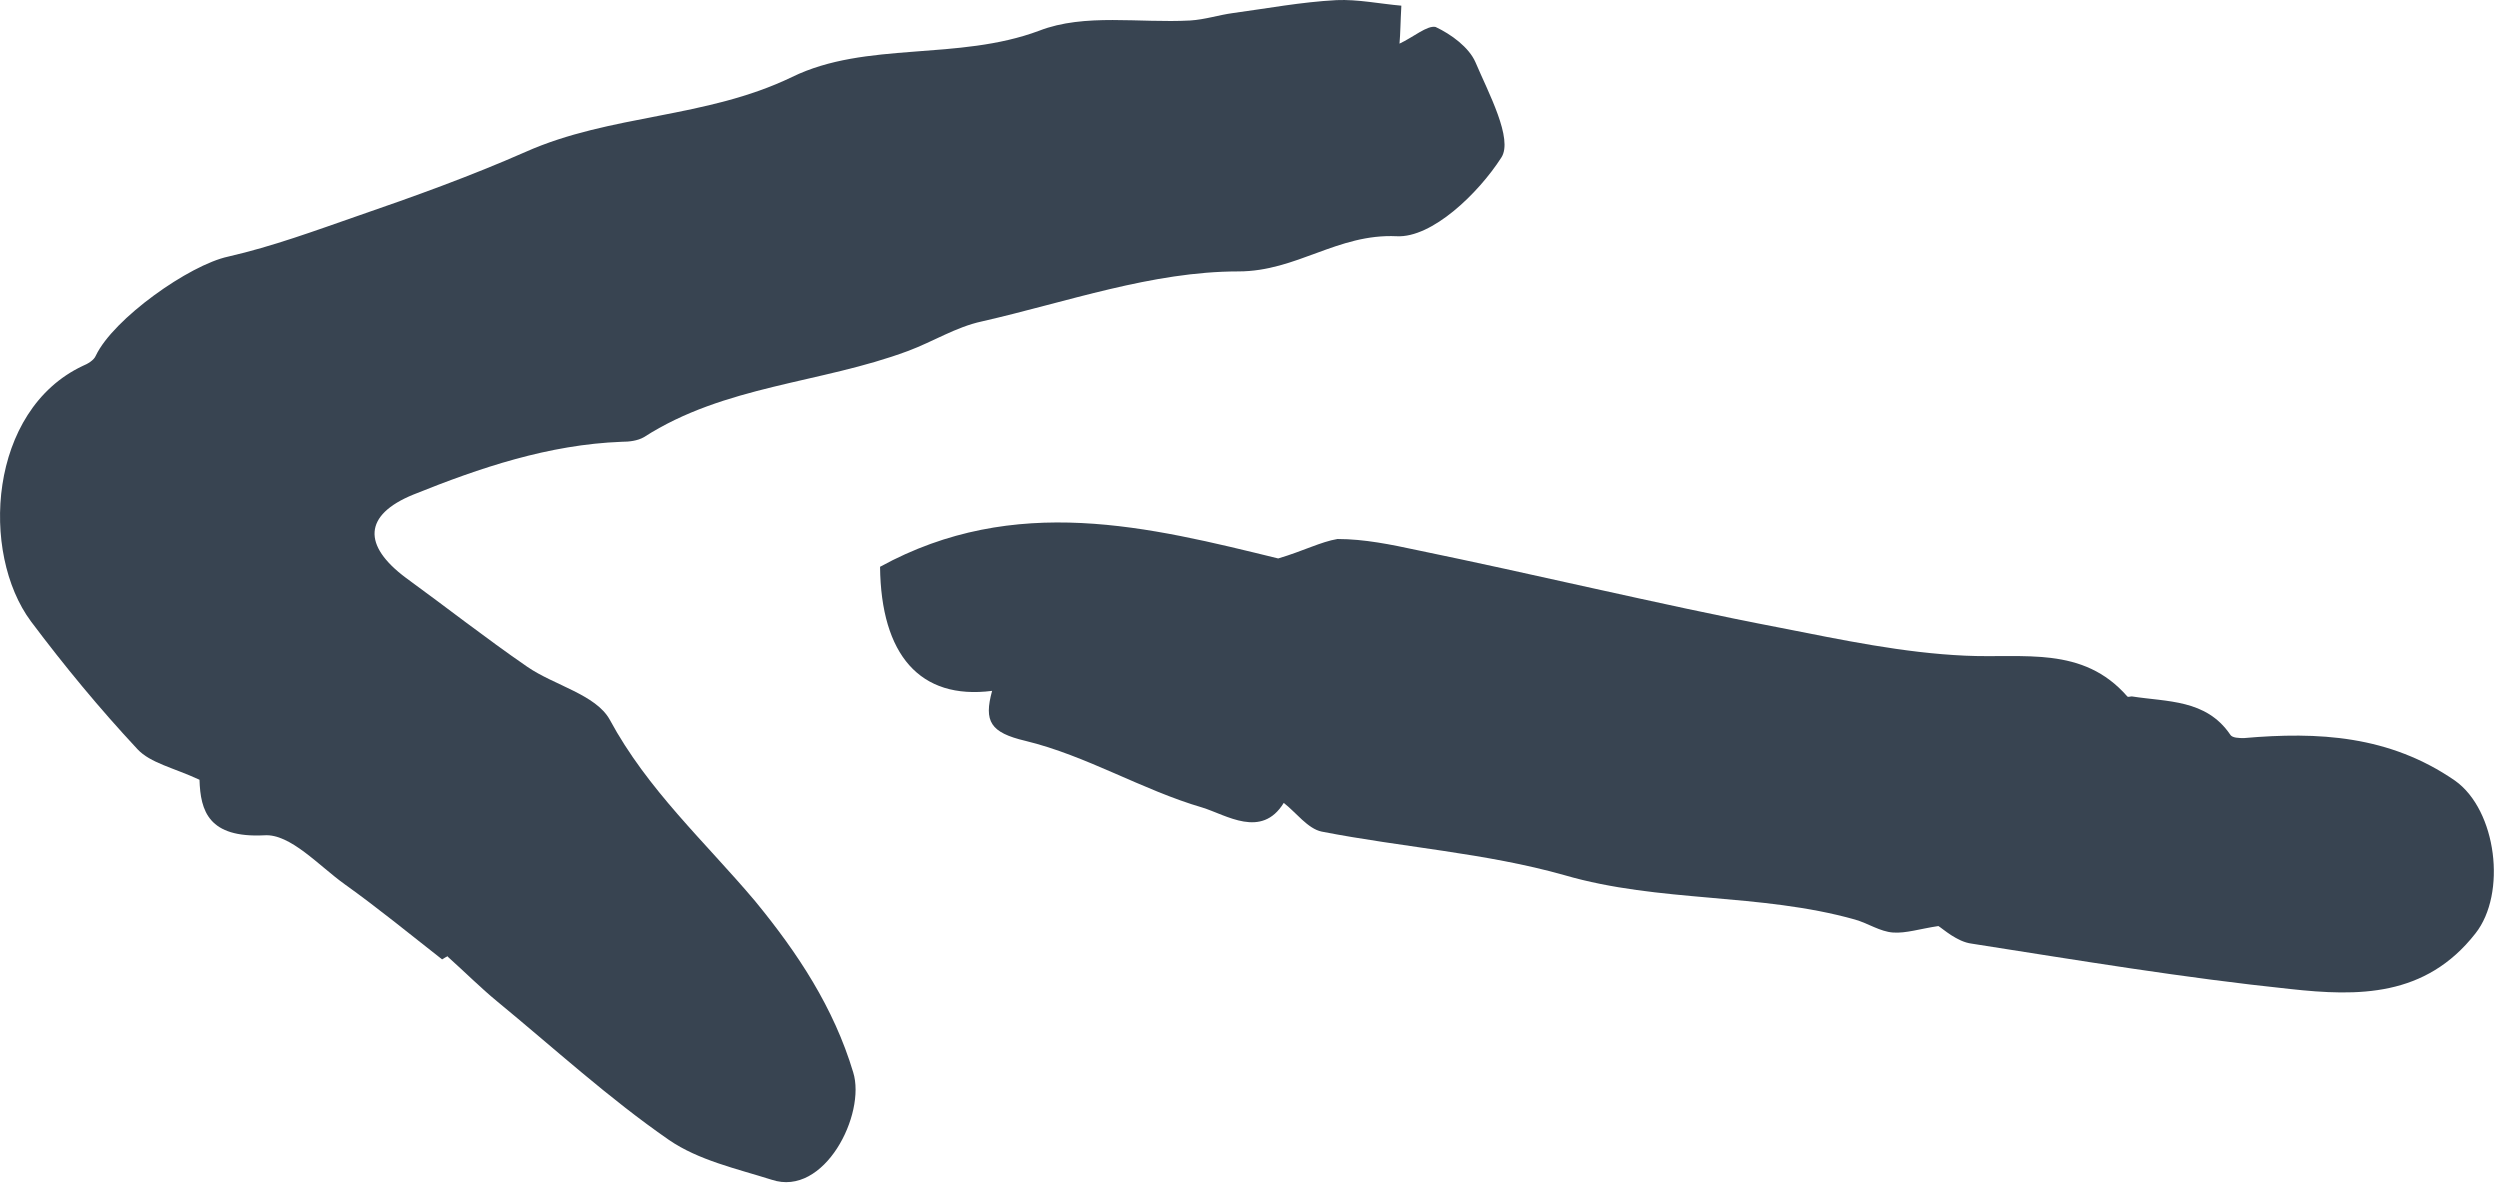
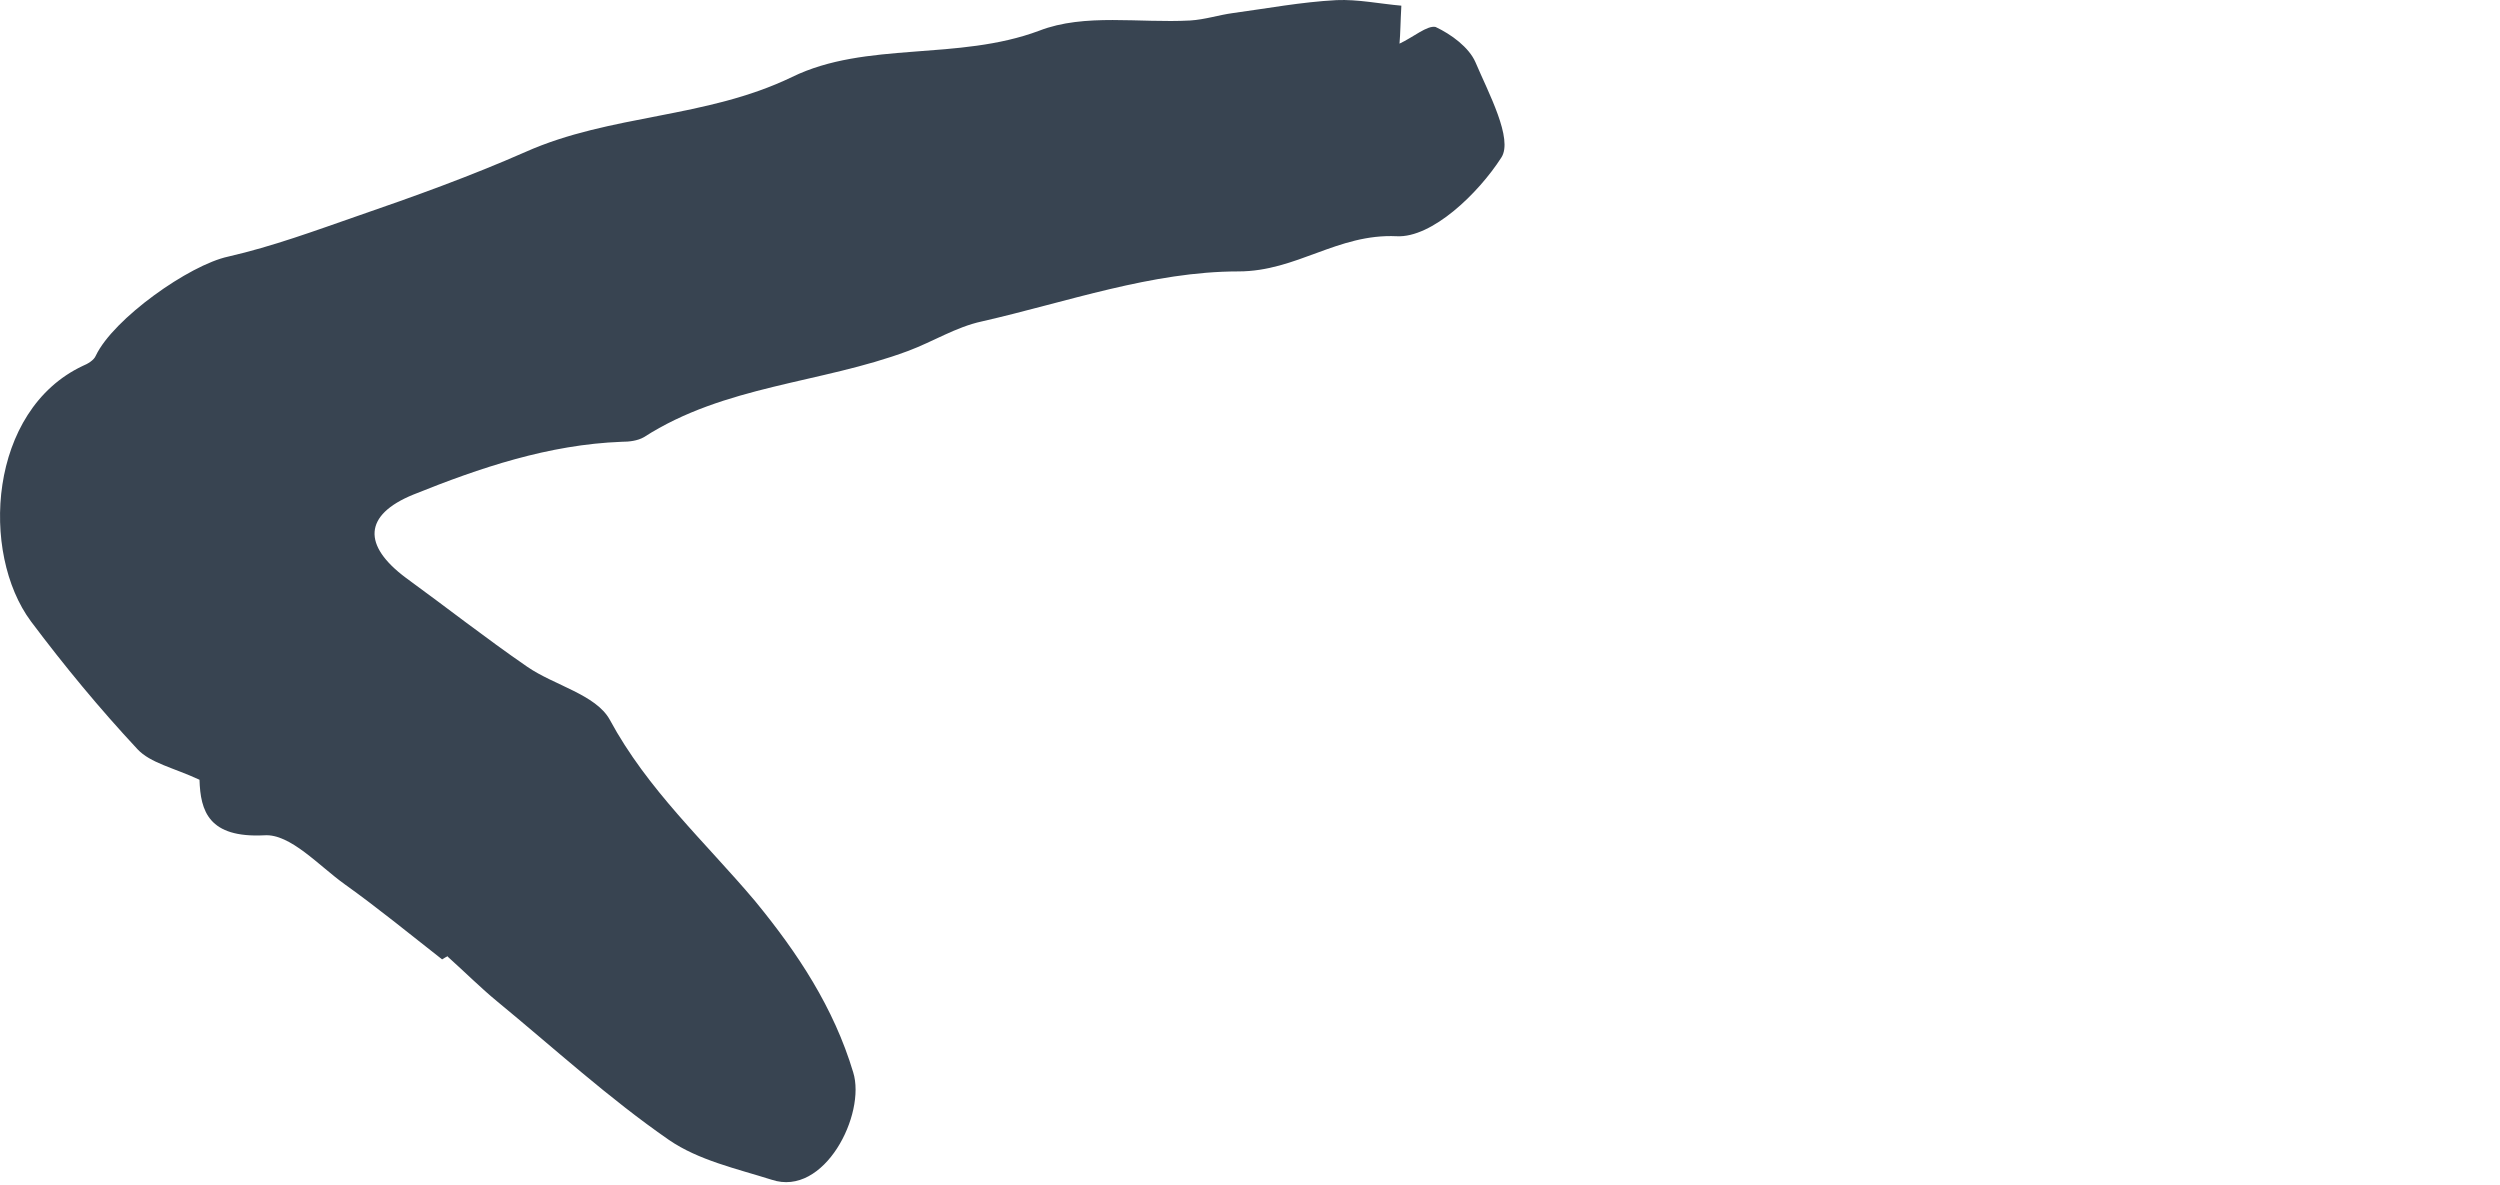
<svg xmlns="http://www.w3.org/2000/svg" width="270" height="128" viewBox="0 0 270 128" fill="none">
  <path d="M151.146 4.713C151.246 3.613 151.246 2.413 151.346 0.613C149.046 0.413 146.646 -0.087 144.346 0.013C140.546 0.213 136.846 0.913 133.146 1.413C131.646 1.613 130.146 2.113 128.546 2.213C123.046 2.513 117.146 1.413 112.246 3.313C103.446 6.613 93.546 4.413 85.546 8.313C76.246 12.813 65.946 12.313 56.746 16.413C50.846 19.013 44.746 21.213 38.646 23.313C34.046 24.913 29.446 26.613 24.646 27.713C20.446 28.613 12.246 34.413 10.346 38.413C10.146 38.913 9.446 39.313 8.946 39.513C-1.254 44.313 -2.154 59.713 3.346 67.113C6.946 71.913 10.746 76.513 14.846 80.913C16.246 82.413 18.746 82.913 21.546 84.213C21.646 87.613 22.546 90.513 28.546 90.213C31.346 90.013 34.446 93.513 37.246 95.513C40.746 98.013 44.046 100.713 47.746 103.613C47.746 103.613 48.546 103.113 48.346 103.313C50.346 105.113 51.946 106.713 53.646 108.113C59.846 113.213 65.746 118.613 72.246 123.113C75.446 125.313 79.546 126.213 83.346 127.413C89.046 129.313 93.546 120.313 92.146 115.813C90.046 108.813 86.146 102.913 81.546 97.313C76.146 90.913 69.946 85.313 65.846 77.713C64.346 75.013 59.846 74.013 56.946 72.013C52.446 68.913 48.246 65.613 43.846 62.413C39.146 58.913 39.246 55.613 44.646 53.413C51.846 50.513 59.246 48.013 67.146 47.713C67.946 47.713 68.846 47.613 69.546 47.213C78.246 41.613 88.646 41.413 98.046 37.913C100.746 36.913 103.246 35.313 106.046 34.713C115.246 32.613 124.446 29.313 133.746 29.313C140.046 29.313 144.446 25.213 150.846 25.513C154.646 25.713 159.646 20.913 162.146 17.013C163.446 15.013 160.746 10.013 159.346 6.713C158.646 5.113 156.746 3.713 155.046 2.913C154.146 2.713 152.646 4.013 151.146 4.713Z" fill="#384451" />
-   <path d="M138.046 60.313C124.146 56.913 109.646 53.213 95.046 61.213C95.146 70.713 99.346 75.613 107.146 74.613C106.246 77.913 106.946 79.113 110.746 80.013C117.346 81.613 123.346 85.313 129.846 87.213C132.446 88.013 136.246 90.613 138.646 86.713C139.946 87.713 141.246 89.513 142.746 89.813C151.446 91.513 160.446 92.113 168.946 94.513C179.246 97.513 190.046 96.413 200.346 99.313C201.746 99.713 203.046 100.613 204.446 100.713C205.846 100.813 207.346 100.313 209.346 100.013C209.846 100.313 211.346 101.713 212.946 101.913C224.446 103.713 235.846 105.613 247.346 106.813C254.646 107.613 261.946 107.713 267.346 100.813C270.746 96.513 269.646 87.513 265.146 84.313C258.046 79.413 250.346 79.013 242.346 79.713C241.846 79.713 241.046 79.713 240.846 79.313C238.246 75.513 234.046 75.813 230.246 75.213C230.046 75.213 229.846 75.313 229.746 75.213C224.946 69.713 218.546 71.113 212.246 70.813C205.546 70.513 198.946 69.113 192.346 67.813C185.546 66.513 178.746 65.013 171.946 63.513C165.646 62.113 159.346 60.713 153.046 59.413C150.246 58.813 147.346 58.213 144.446 58.213C142.646 58.513 140.746 59.513 138.046 60.313Z" fill="#384451" />
</svg>